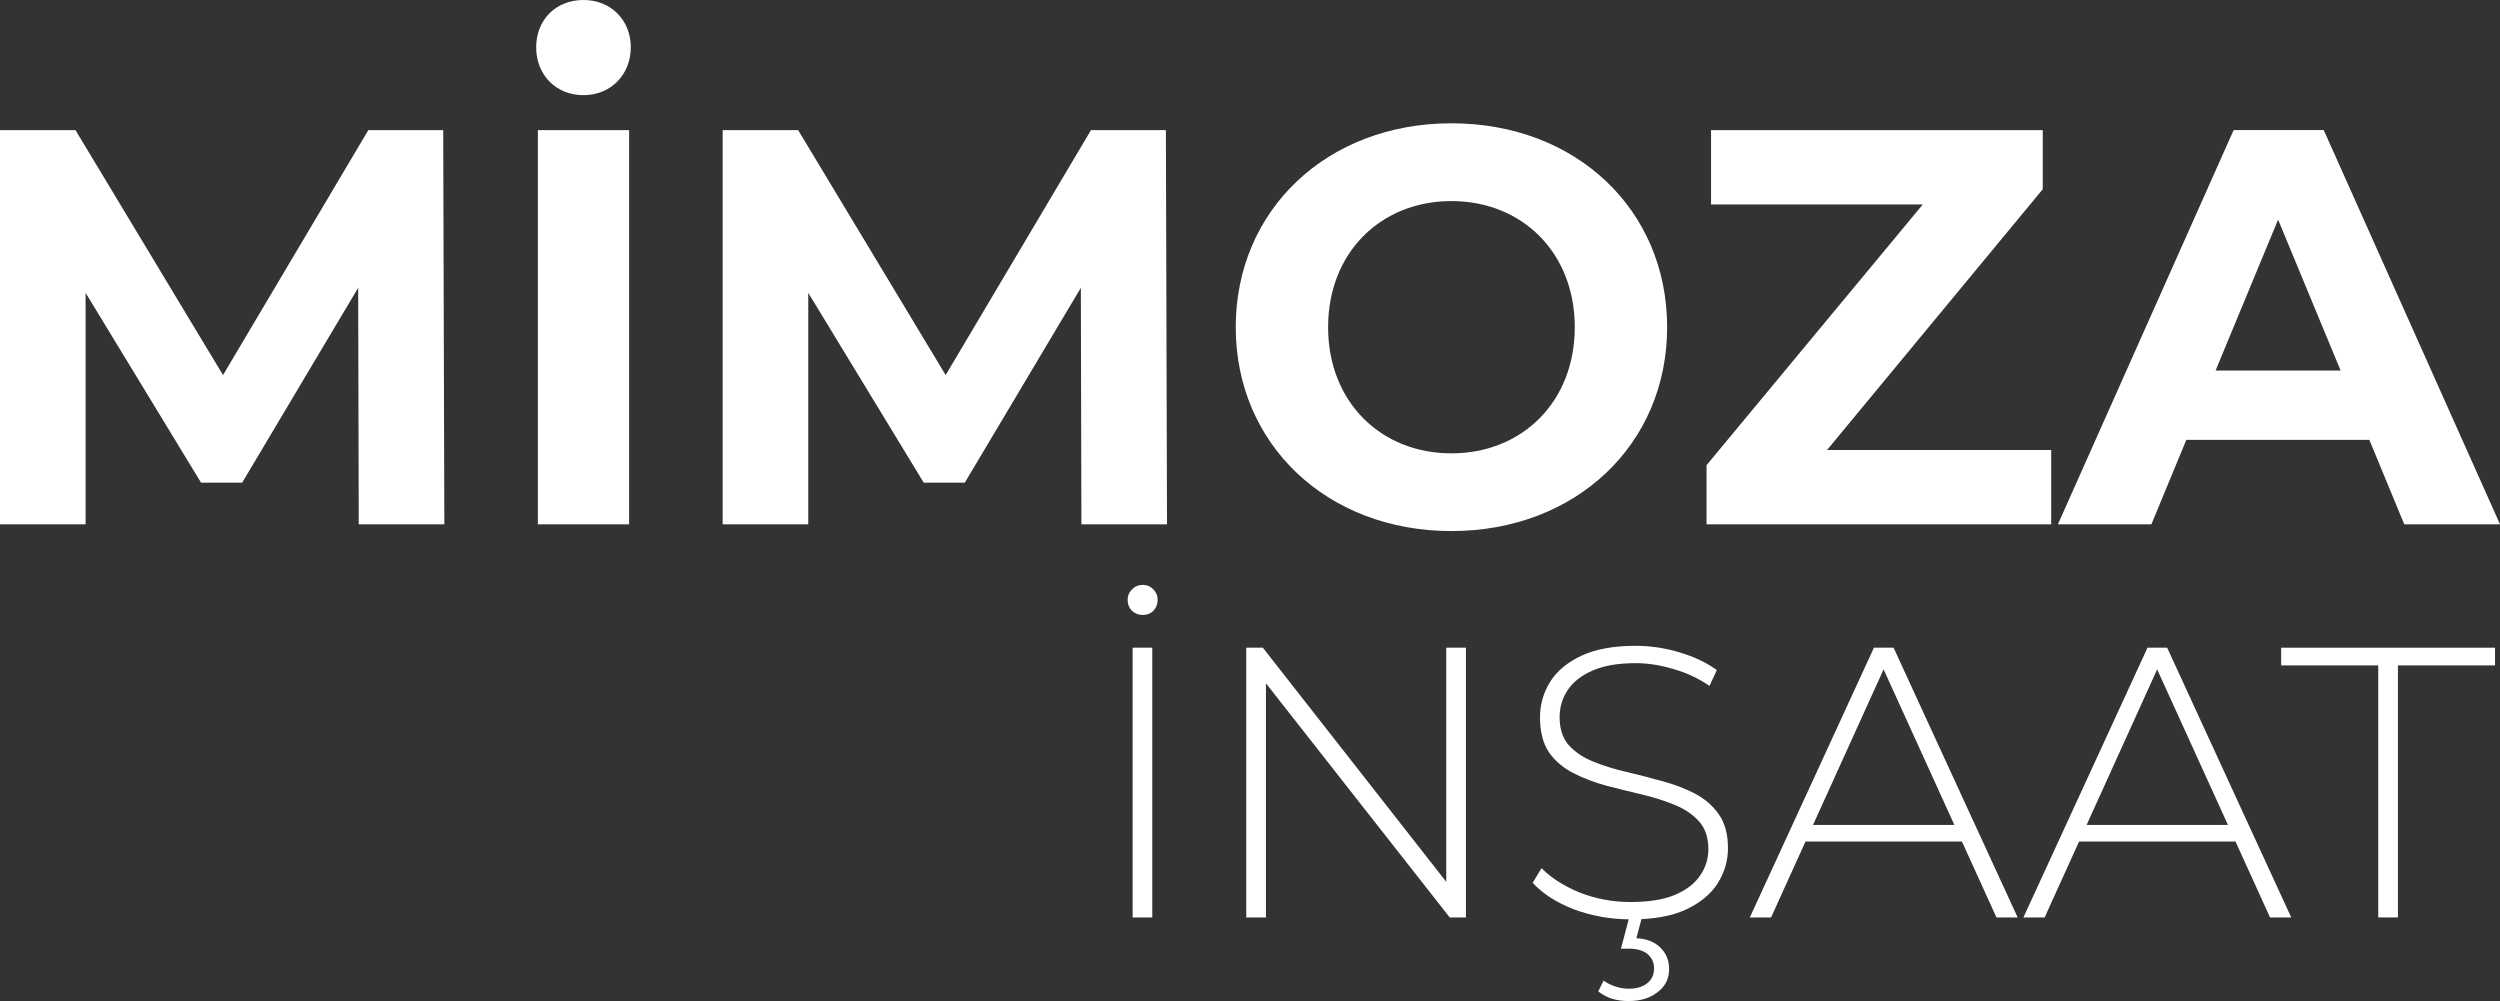
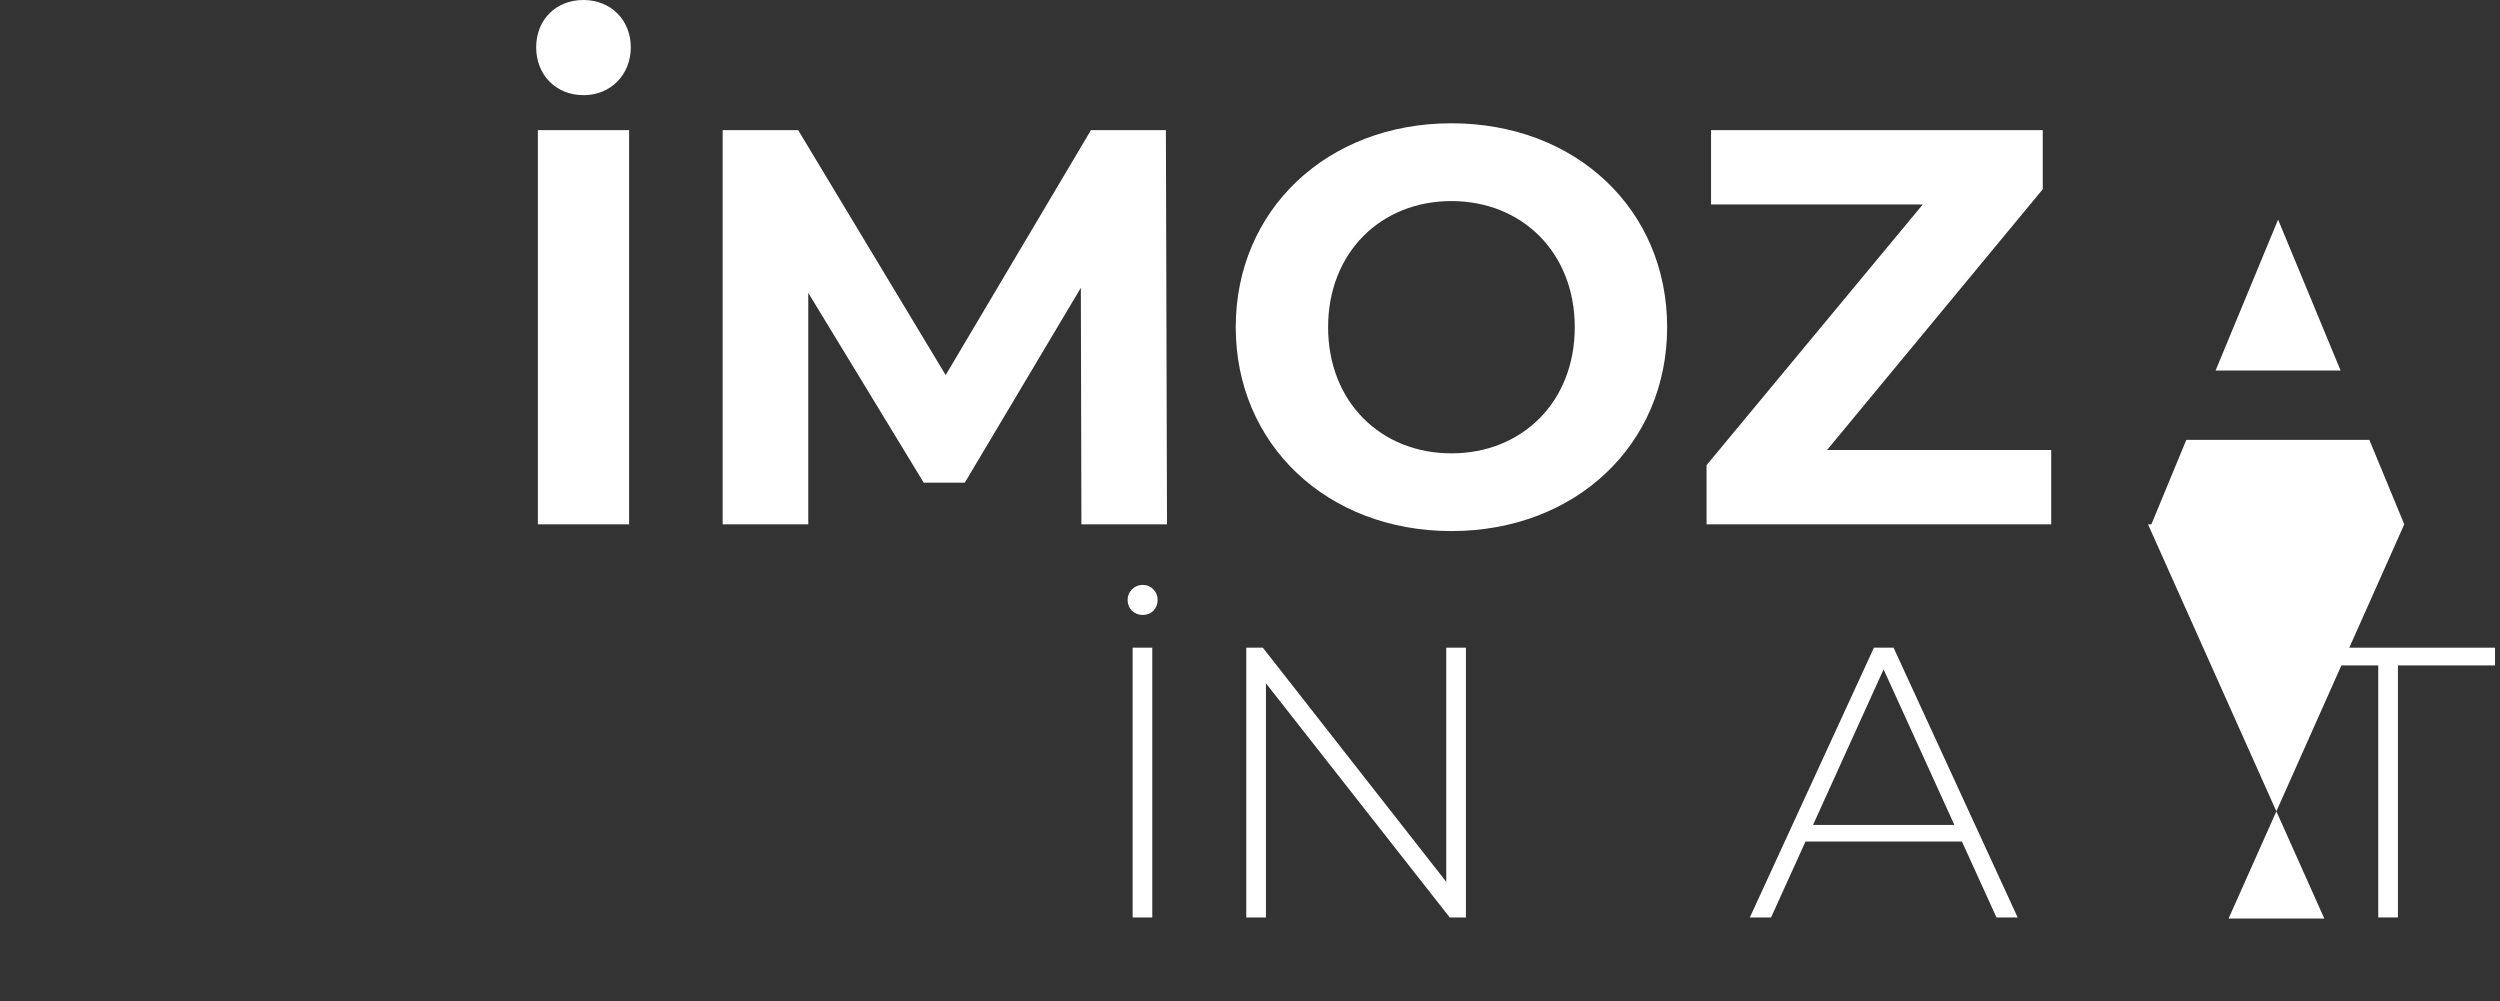
<svg xmlns="http://www.w3.org/2000/svg" id="katman_1" data-name="katman 1" viewBox="0 0 757.3 303.24">
  <rect x="0" y="0" width="757.3" height="303.24" fill="#333333" stroke="none" />
  <defs>
    <style>
      .cls-1 {
        fill: #fff;
        stroke-width: 0px;
      }
    </style>
  </defs>
-   <path class="cls-1" d="M671.15,112.25h37.87l-18.94-45.72-18.94,45.72ZM728.3,158.83l-10.58-25.59h-55.44l-10.58,25.59h-28.32l53.23-119.42h27.3l53.4,119.42h-29Z" />
+   <path class="cls-1" d="M671.15,112.25h37.87l-18.94-45.72-18.94,45.72ZM728.3,158.83l-10.58-25.59h-55.44l-10.58,25.59h-28.32h27.3l53.4,119.42h-29Z" />
  <polygon class="cls-1" points="553.45 136.31 621.35 136.31 621.35 158.83 516.95 158.83 516.95 140.91 582.45 61.93 518.31 61.93 518.31 39.41 618.79 39.41 618.79 57.32 553.45 136.31" />
  <path class="cls-1" d="M439.67,137.33c21.32,0,37.36-15.52,37.36-38.21s-16.04-38.21-37.36-38.21-37.36,15.52-37.36,38.21,16.04,38.21,37.36,38.21ZM439.67,160.87c-37.7,0-65.34-26.27-65.34-61.76s27.64-61.76,65.34-61.76,65.34,26.1,65.34,61.76-27.81,61.76-65.34,61.76Z" />
  <polygon class="cls-1" points="353.51 158.83 327.58 158.83 327.41 87.18 292.26 146.2 279.81 146.2 244.84 88.71 244.84 158.83 218.91 158.83 218.91 39.41 241.77 39.41 286.46 113.62 330.48 39.41 353.17 39.41 353.51 158.83" />
  <path class="cls-1" d="M162.93,158.83V39.41h27.64v119.42h-27.64ZM176.75,28.83c-8.36,0-14.33-6.14-14.33-14.5s5.97-14.33,14.33-14.33,14.33,6.14,14.33,14.33-5.97,14.5-14.33,14.5Z" />
-   <polygon class="cls-1" points="134.6 158.83 108.67 158.83 108.5 87.18 73.36 146.2 60.9 146.2 25.93 88.71 25.93 158.83 0 158.83 0 39.41 22.86 39.41 67.56 113.62 111.57 39.41 134.26 39.41 134.6 158.83" />
  <polygon class="cls-1" points="720.42 277.91 720.42 201.57 691.01 201.57 691.01 196.2 755.79 196.2 755.79 201.57 726.38 201.57 726.38 277.91 720.42 277.91" />
-   <path class="cls-1" d="M626.7,254.91l1.98-5.02h48.91l1.98,5.02h-52.88ZM612.93,277.91l37.59-81.71h5.95l37.59,81.71h-6.42l-35.48-77.97h2.57l-35.37,77.97h-6.42Z" />
  <path class="cls-1" d="M543.84,254.91l1.98-5.02h48.91l1.98,5.02h-52.88ZM530.06,277.91l37.59-81.71h5.95l37.59,81.71h-6.42l-35.48-77.97h2.57l-35.37,77.97h-6.42Z" />
-   <path class="cls-1" d="M493.35,303.24c-1.79,0-3.46-.23-5.02-.7-1.48-.47-2.88-1.21-4.2-2.22l1.63-3.27c1.09.78,2.26,1.36,3.5,1.75,1.32.47,2.68.7,4.09.7,2.33,0,4.2-.54,5.6-1.63,1.4-1.09,2.1-2.61,2.1-4.55,0-1.71-.66-3.15-1.98-4.32-1.32-1.09-3.23-1.63-5.72-1.63h-2.33l2.68-10.16h3.85l-1.87,7c3.11.16,5.52,1.09,7.24,2.8,1.79,1.71,2.68,3.89,2.68,6.54,0,2.96-1.17,5.29-3.5,7-2.26,1.79-5.17,2.68-8.75,2.68ZM494.05,278.49c-6.07,0-11.83-1.01-17.28-3.03-5.37-2.1-9.53-4.79-12.49-8.05l2.68-4.44c2.8,2.88,6.61,5.33,11.44,7.35,4.9,1.95,10.08,2.92,15.52,2.92s9.88-.7,13.31-2.1c3.5-1.48,6.07-3.42,7.7-5.84,1.71-2.41,2.57-5.1,2.57-8.05,0-3.5-.93-6.3-2.8-8.4-1.87-2.1-4.32-3.77-7.35-5.02s-6.34-2.3-9.92-3.15-7.2-1.75-10.86-2.68c-3.66-1.01-7-2.3-10.04-3.85-3.03-1.56-5.49-3.66-7.35-6.3-1.79-2.72-2.68-6.23-2.68-10.51,0-3.89,1.01-7.47,3.03-10.74,2.02-3.27,5.17-5.91,9.45-7.94,4.28-2.02,9.77-3.03,16.46-3.03,4.51,0,8.95.66,13.31,1.98,4.44,1.32,8.21,3.11,11.32,5.37l-2.22,4.79c-3.42-2.33-7.12-4.05-11.09-5.14-3.89-1.17-7.66-1.75-11.32-1.75-5.21,0-9.53.74-12.96,2.22-3.42,1.48-5.95,3.46-7.59,5.95-1.63,2.41-2.45,5.14-2.45,8.17,0,3.5.89,6.3,2.68,8.4,1.87,2.1,4.32,3.77,7.35,5.02s6.38,2.3,10.04,3.15c3.66.86,7.28,1.79,10.86,2.8,3.58.93,6.89,2.18,9.92,3.74,3.03,1.56,5.49,3.66,7.35,6.3,1.87,2.65,2.8,6.07,2.8,10.27,0,3.81-1.05,7.39-3.15,10.74-2.1,3.27-5.33,5.91-9.69,7.94-4.28,1.95-9.8,2.92-16.57,2.92Z" />
  <polygon class="cls-1" points="377.52 277.91 377.52 196.2 382.54 196.2 440.79 270.56 438.1 270.56 438.1 196.2 444.06 196.2 444.06 277.91 439.15 277.91 380.79 203.56 383.48 203.56 383.48 277.91 377.52 277.91" />
  <path class="cls-1" d="M346.13,186.28c-1.25,0-2.33-.43-3.27-1.28-.86-.93-1.28-2.02-1.28-3.27s.43-2.3,1.28-3.15c.93-.93,2.02-1.4,3.27-1.4,1.32,0,2.41.47,3.27,1.4.86.86,1.28,1.91,1.28,3.15s-.43,2.33-1.28,3.27c-.86.86-1.95,1.28-3.27,1.28ZM343.1,277.91v-81.71h5.95v81.71h-5.95Z" />
</svg>